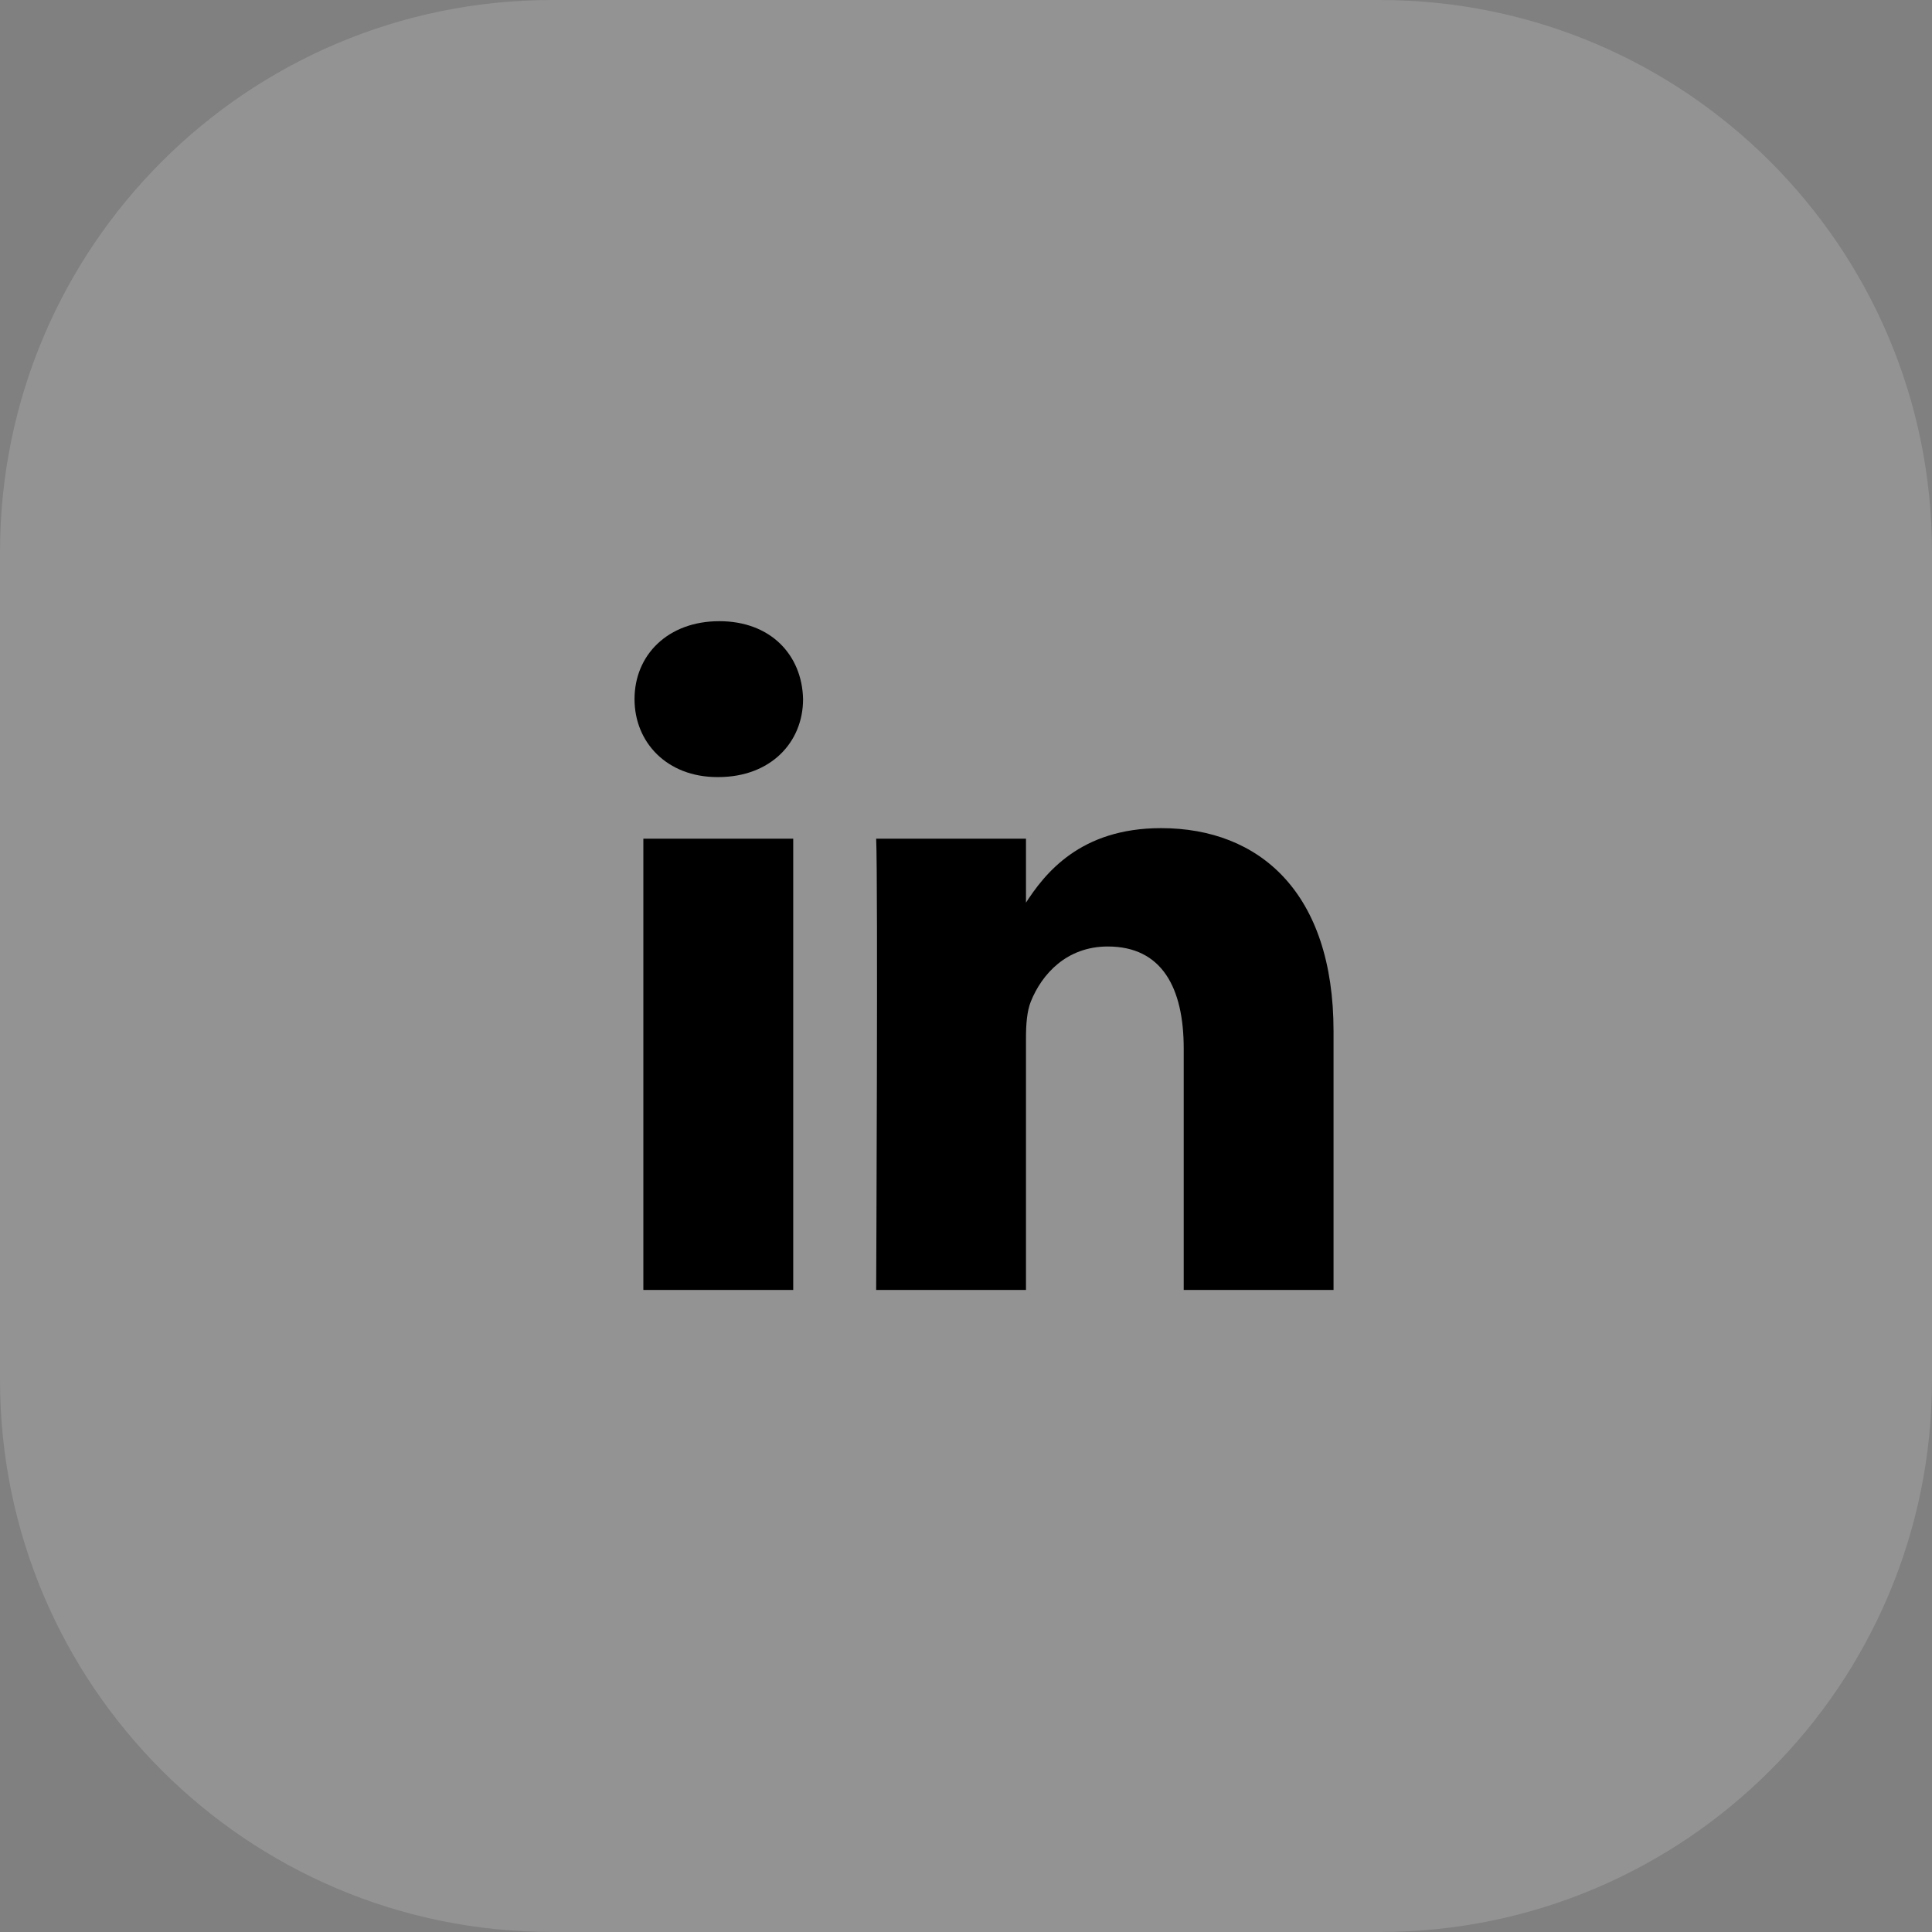
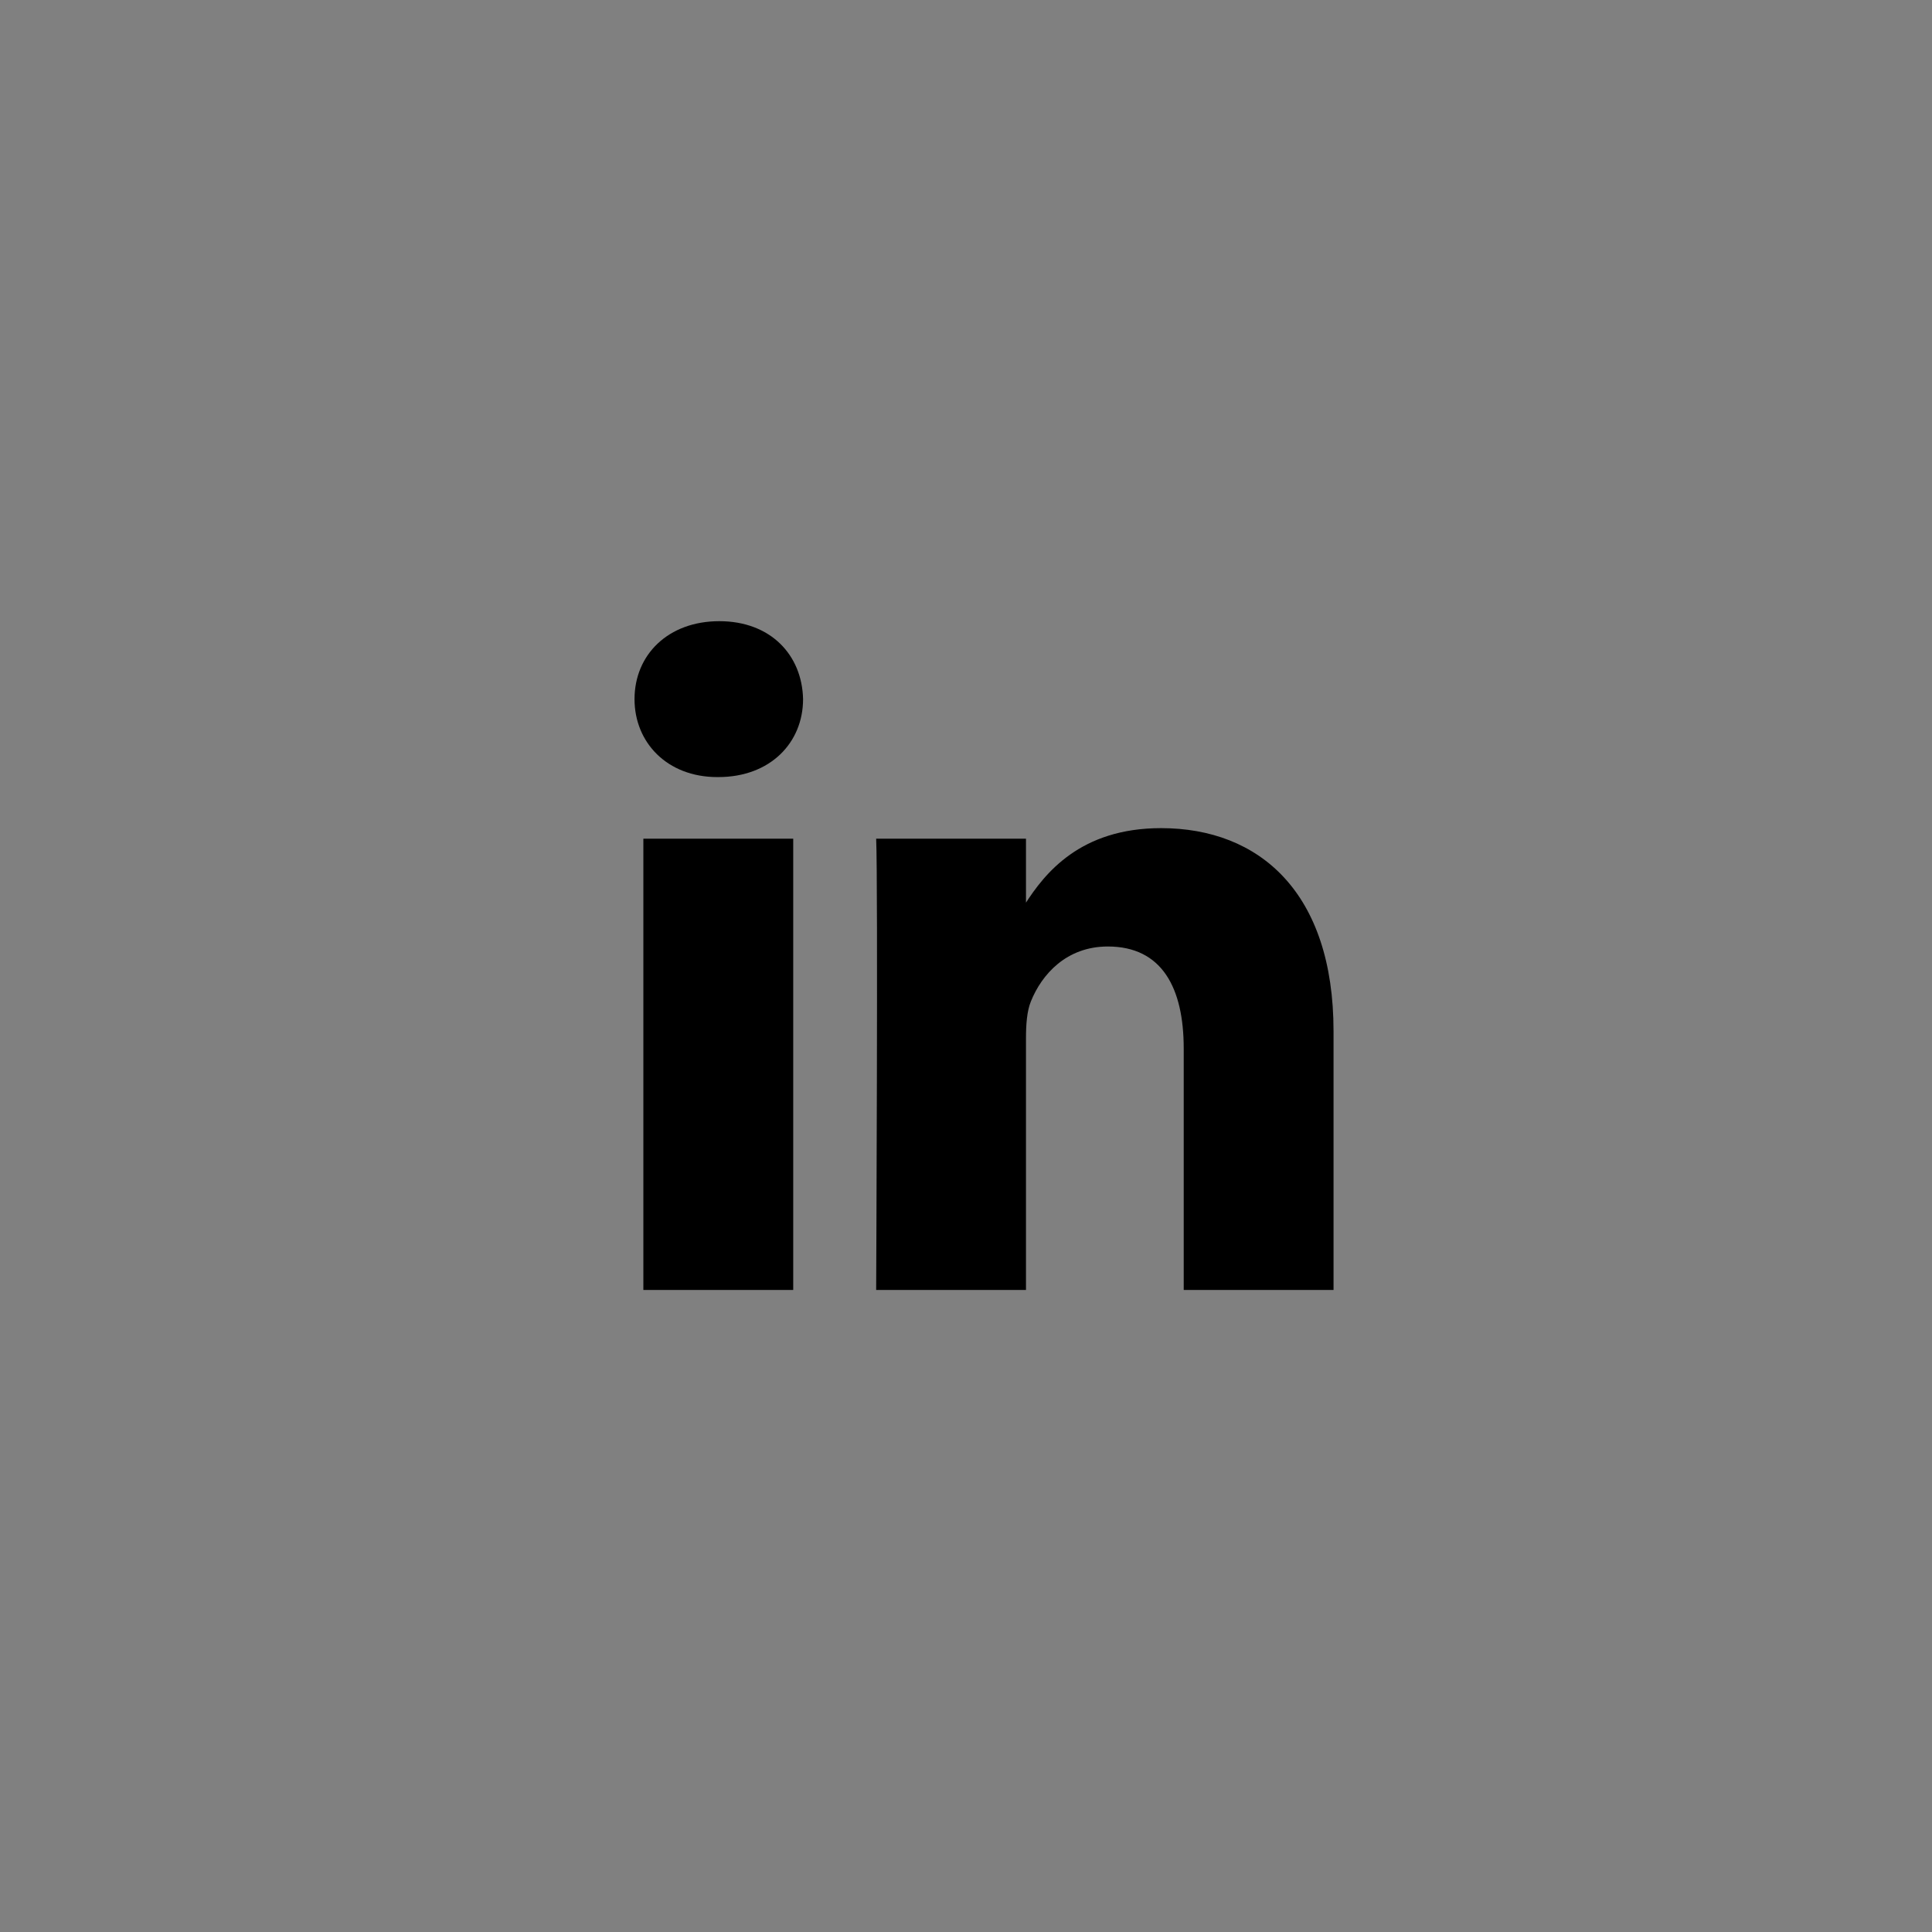
<svg xmlns="http://www.w3.org/2000/svg" width="42" height="42" viewBox="0 0 42 42" fill="none">
  <rect x="0" y="0" width="42" height="42" fill="#808080" stroke="none" />
-   <path d="M0 12C0 5.373 5.373 0 12 0H30C36.627 0 42 5.373 42 12V30C42 36.627 36.627 42 30 42H12C5.373 42 0 36.627 0 30V12Z" fill="white" fill-opacity="0.15" />
  <path d="M17.244 28.042V18.233H13.986V28.042H17.244H17.244ZM15.615 16.893C16.751 16.893 17.458 16.14 17.458 15.199C17.437 14.236 16.751 13.504 15.637 13.504C14.522 13.504 13.794 14.236 13.794 15.199C13.794 16.14 14.501 16.893 15.594 16.893H15.615L15.615 16.893ZM19.047 28.042H22.304V22.565C22.304 22.272 22.325 21.978 22.411 21.769C22.647 21.183 23.183 20.576 24.083 20.576C25.261 20.576 25.733 21.476 25.733 22.795V28.042H28.99V22.418C28.99 19.405 27.383 18.003 25.24 18.003C23.483 18.003 22.711 18.986 22.283 19.655H22.304V18.233H19.047C19.089 19.153 19.047 28.042 19.047 28.042L19.047 28.042Z" fill="currentColor" />
</svg>